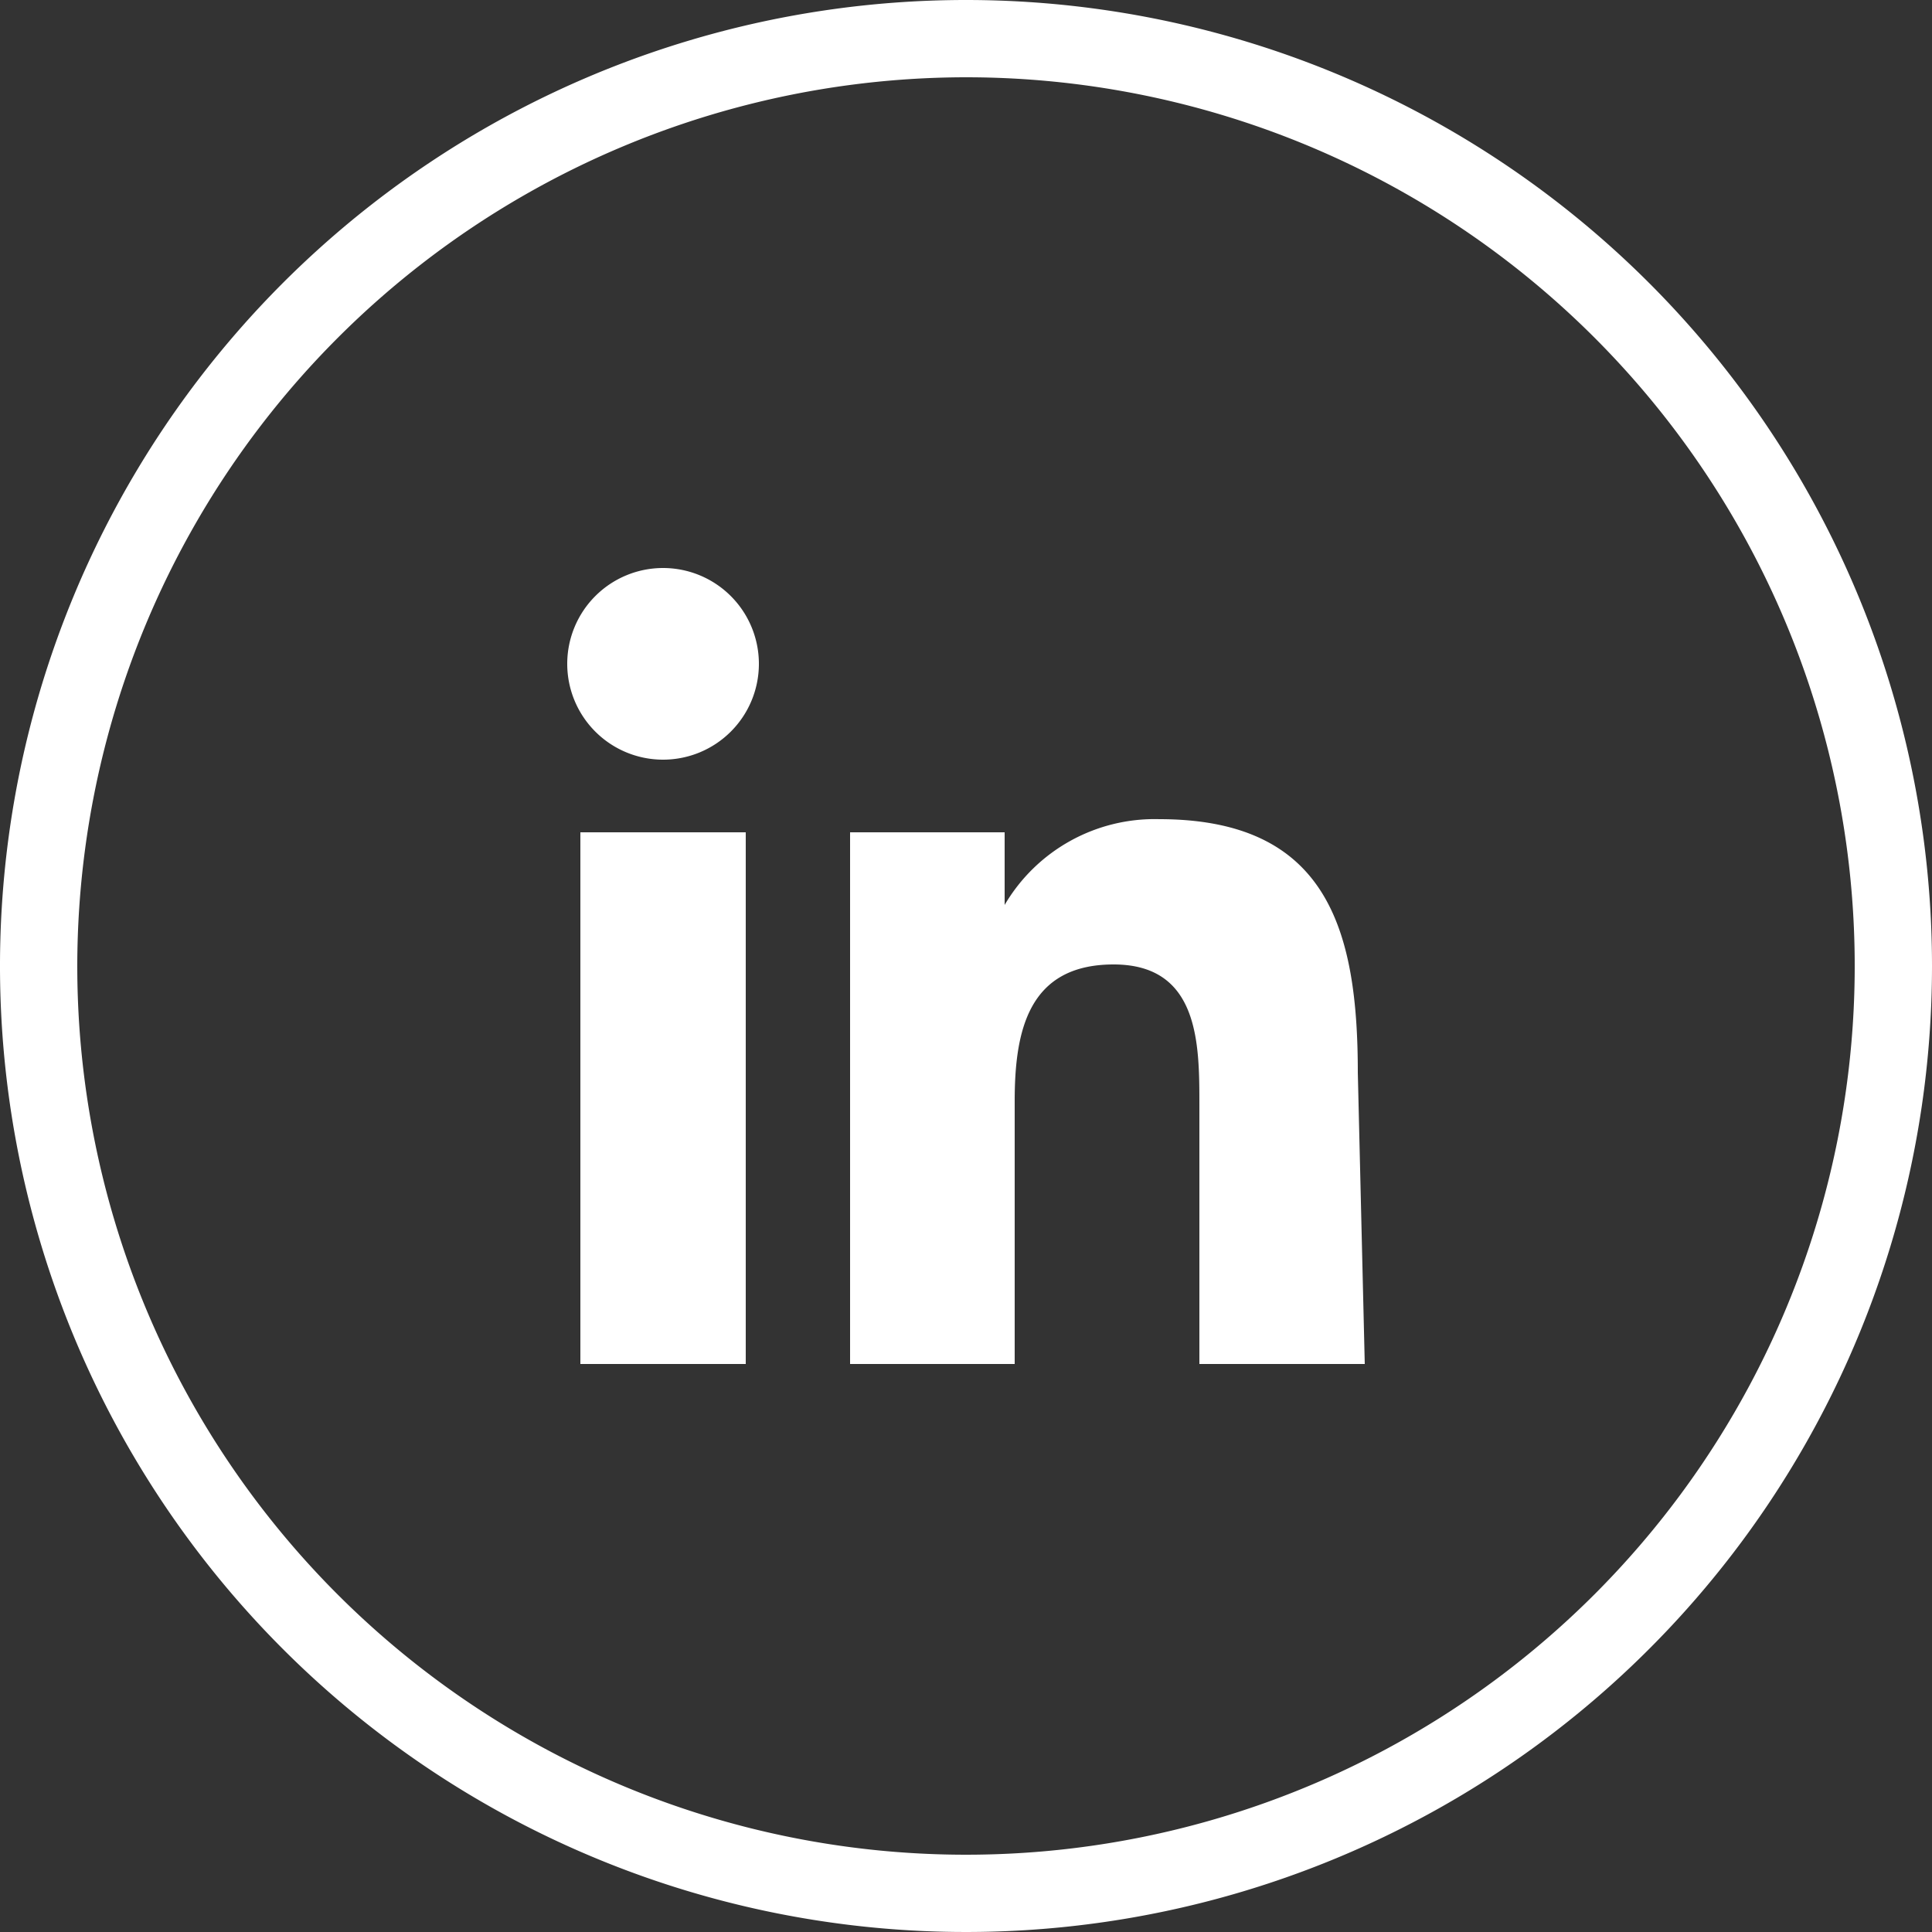
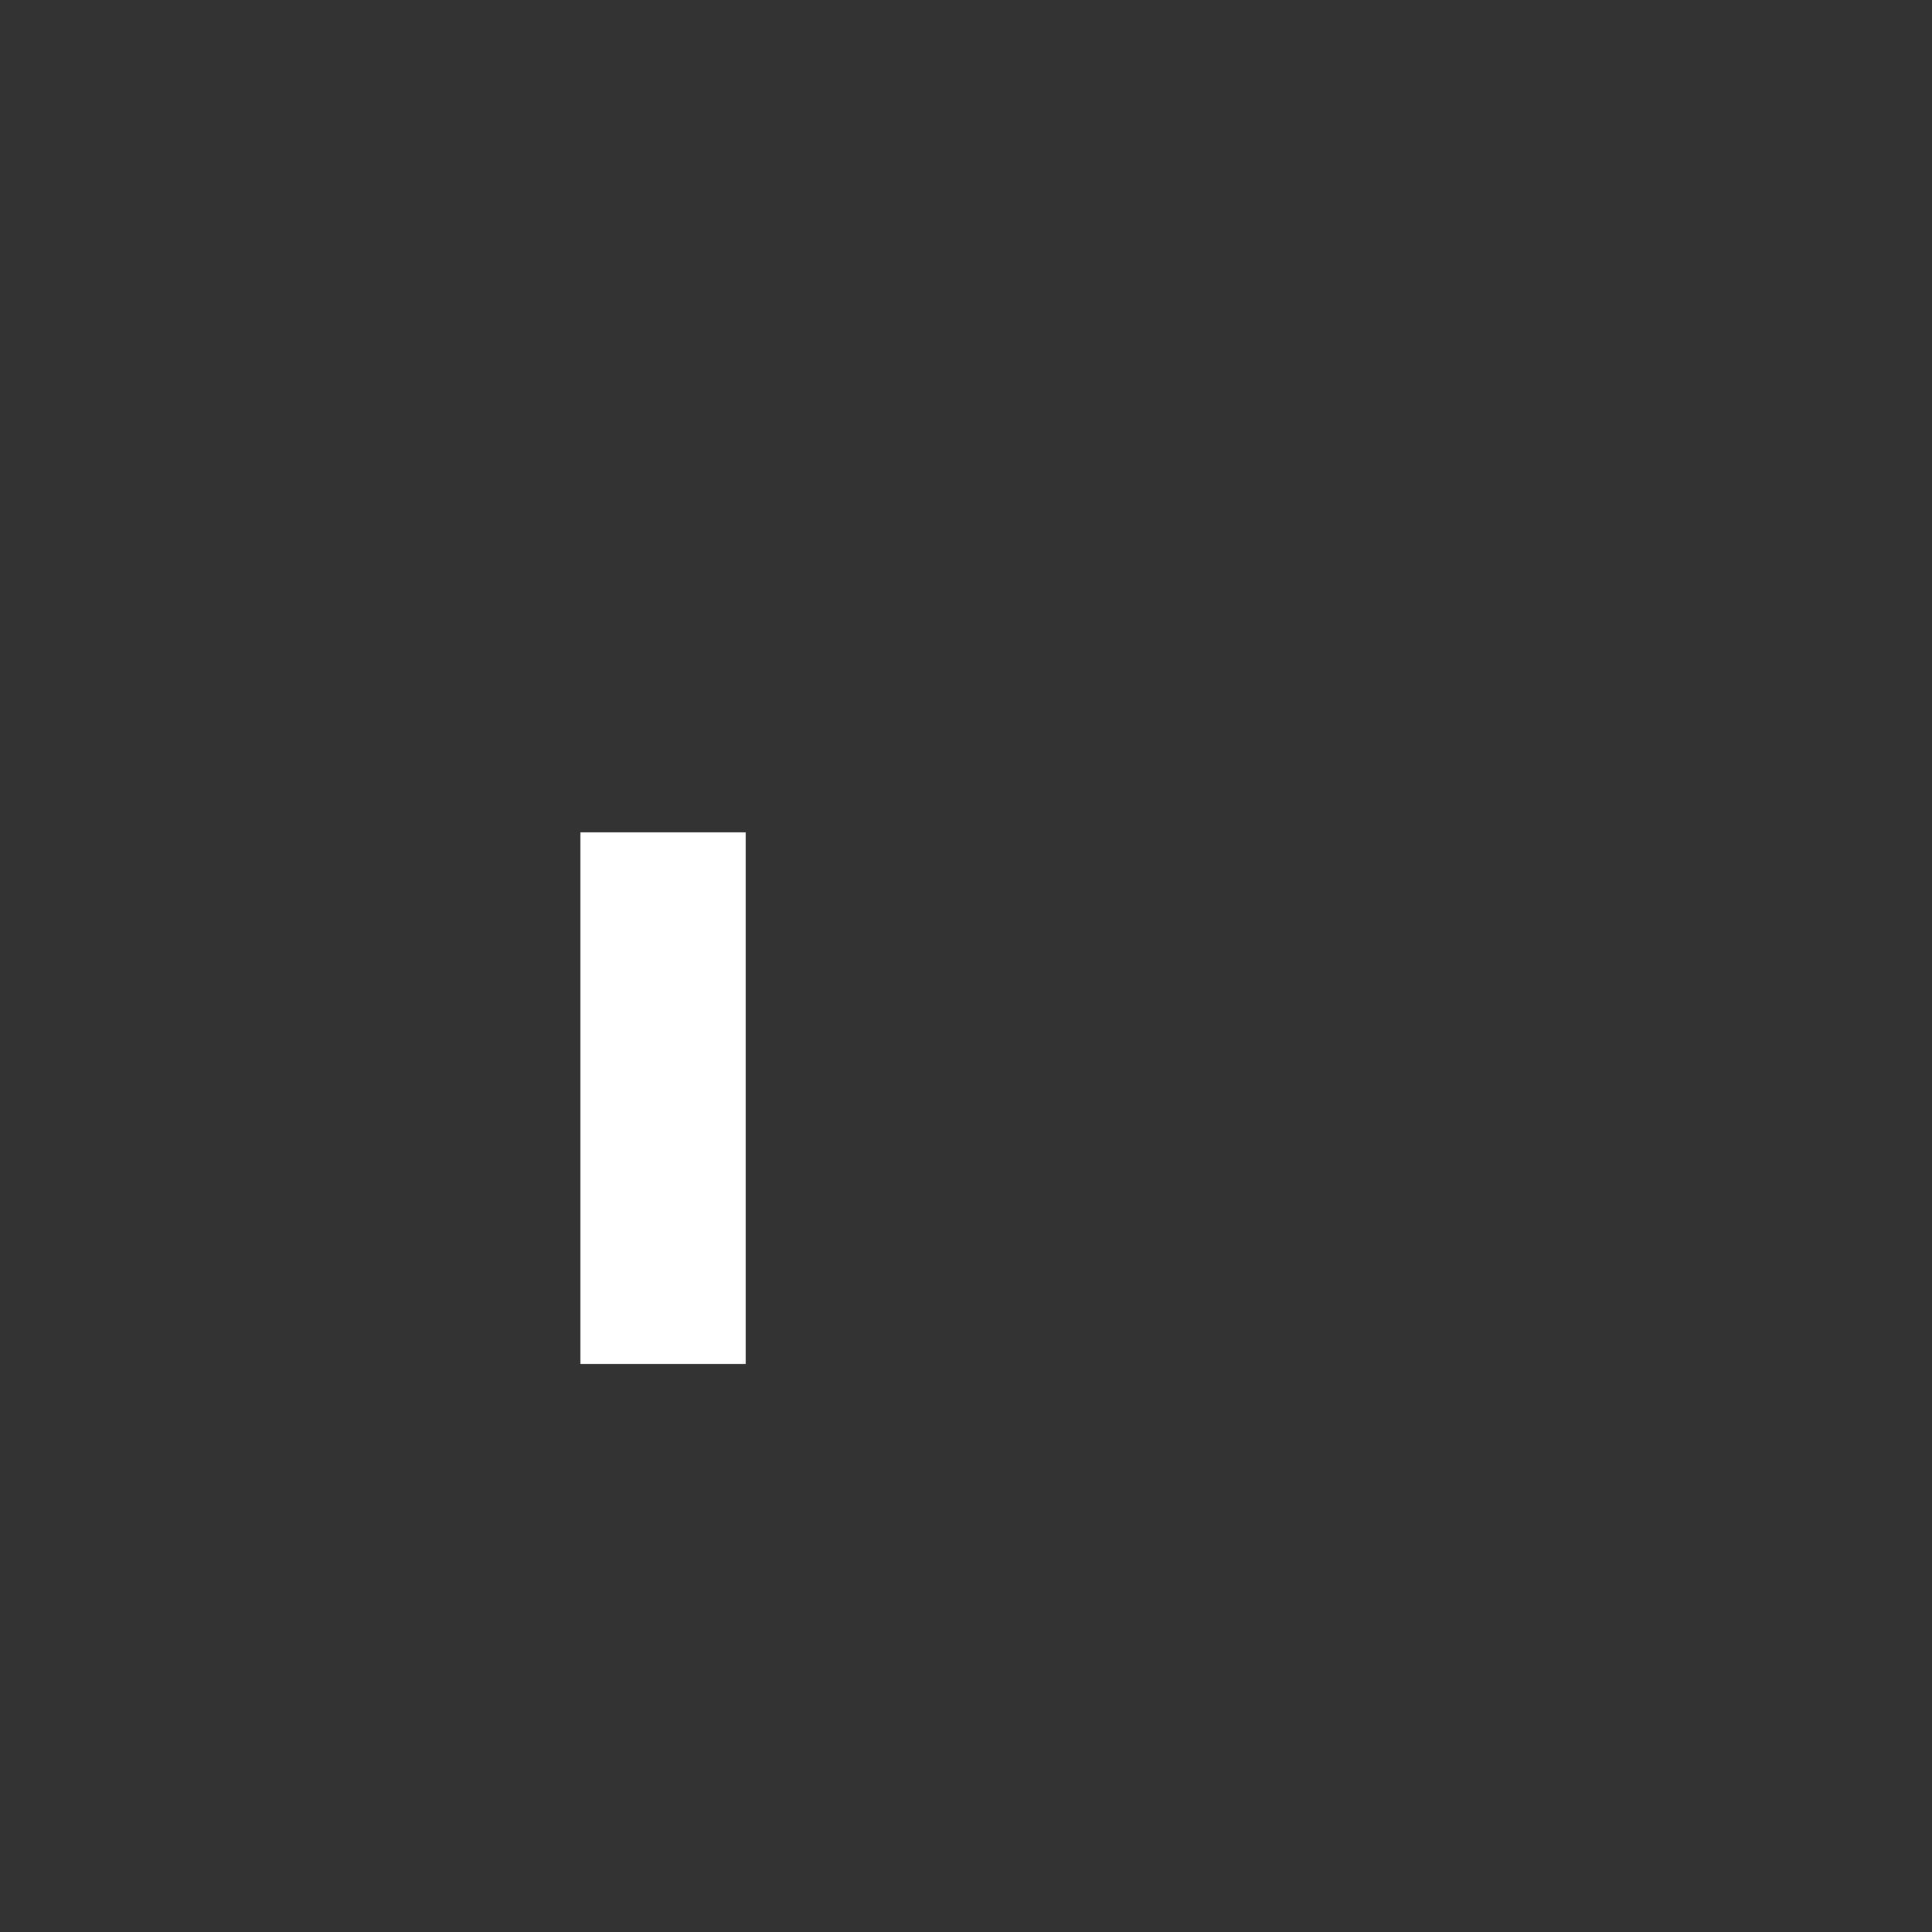
<svg xmlns="http://www.w3.org/2000/svg" id="Capa_1" data-name="Capa 1" viewBox="0 0 25 25">
  <rect x="0" y="0" width="25" height="25" fill="#333333" stroke="none" />
  <defs>
    <style>.cls-1{fill:#fff;}</style>
  </defs>
-   <path class="cls-1" d="M12.5,1A11.5,11.5,0,1,1,1,12.5,11.51,11.51,0,0,1,12.5,1m0-1A12.5,12.5,0,1,0,25,12.5,12.5,12.5,0,0,0,12.5,0Z" />
  <rect class="cls-1" x="7.51" y="10.77" width="2.14" height="6.88" />
-   <path class="cls-1" d="M8.58,9.83A1.24,1.24,0,1,1,9.82,8.59,1.24,1.24,0,0,1,8.58,9.83Z" />
-   <path class="cls-1" d="M17.66,17.65H15.52V14.3c0-.79,0-1.82-1.11-1.82s-1.28.87-1.28,1.77v3.4H11V10.77h2v.94h0a2.25,2.25,0,0,1,2-1.11c2.17,0,2.57,1.42,2.57,3.28Z" />
</svg>